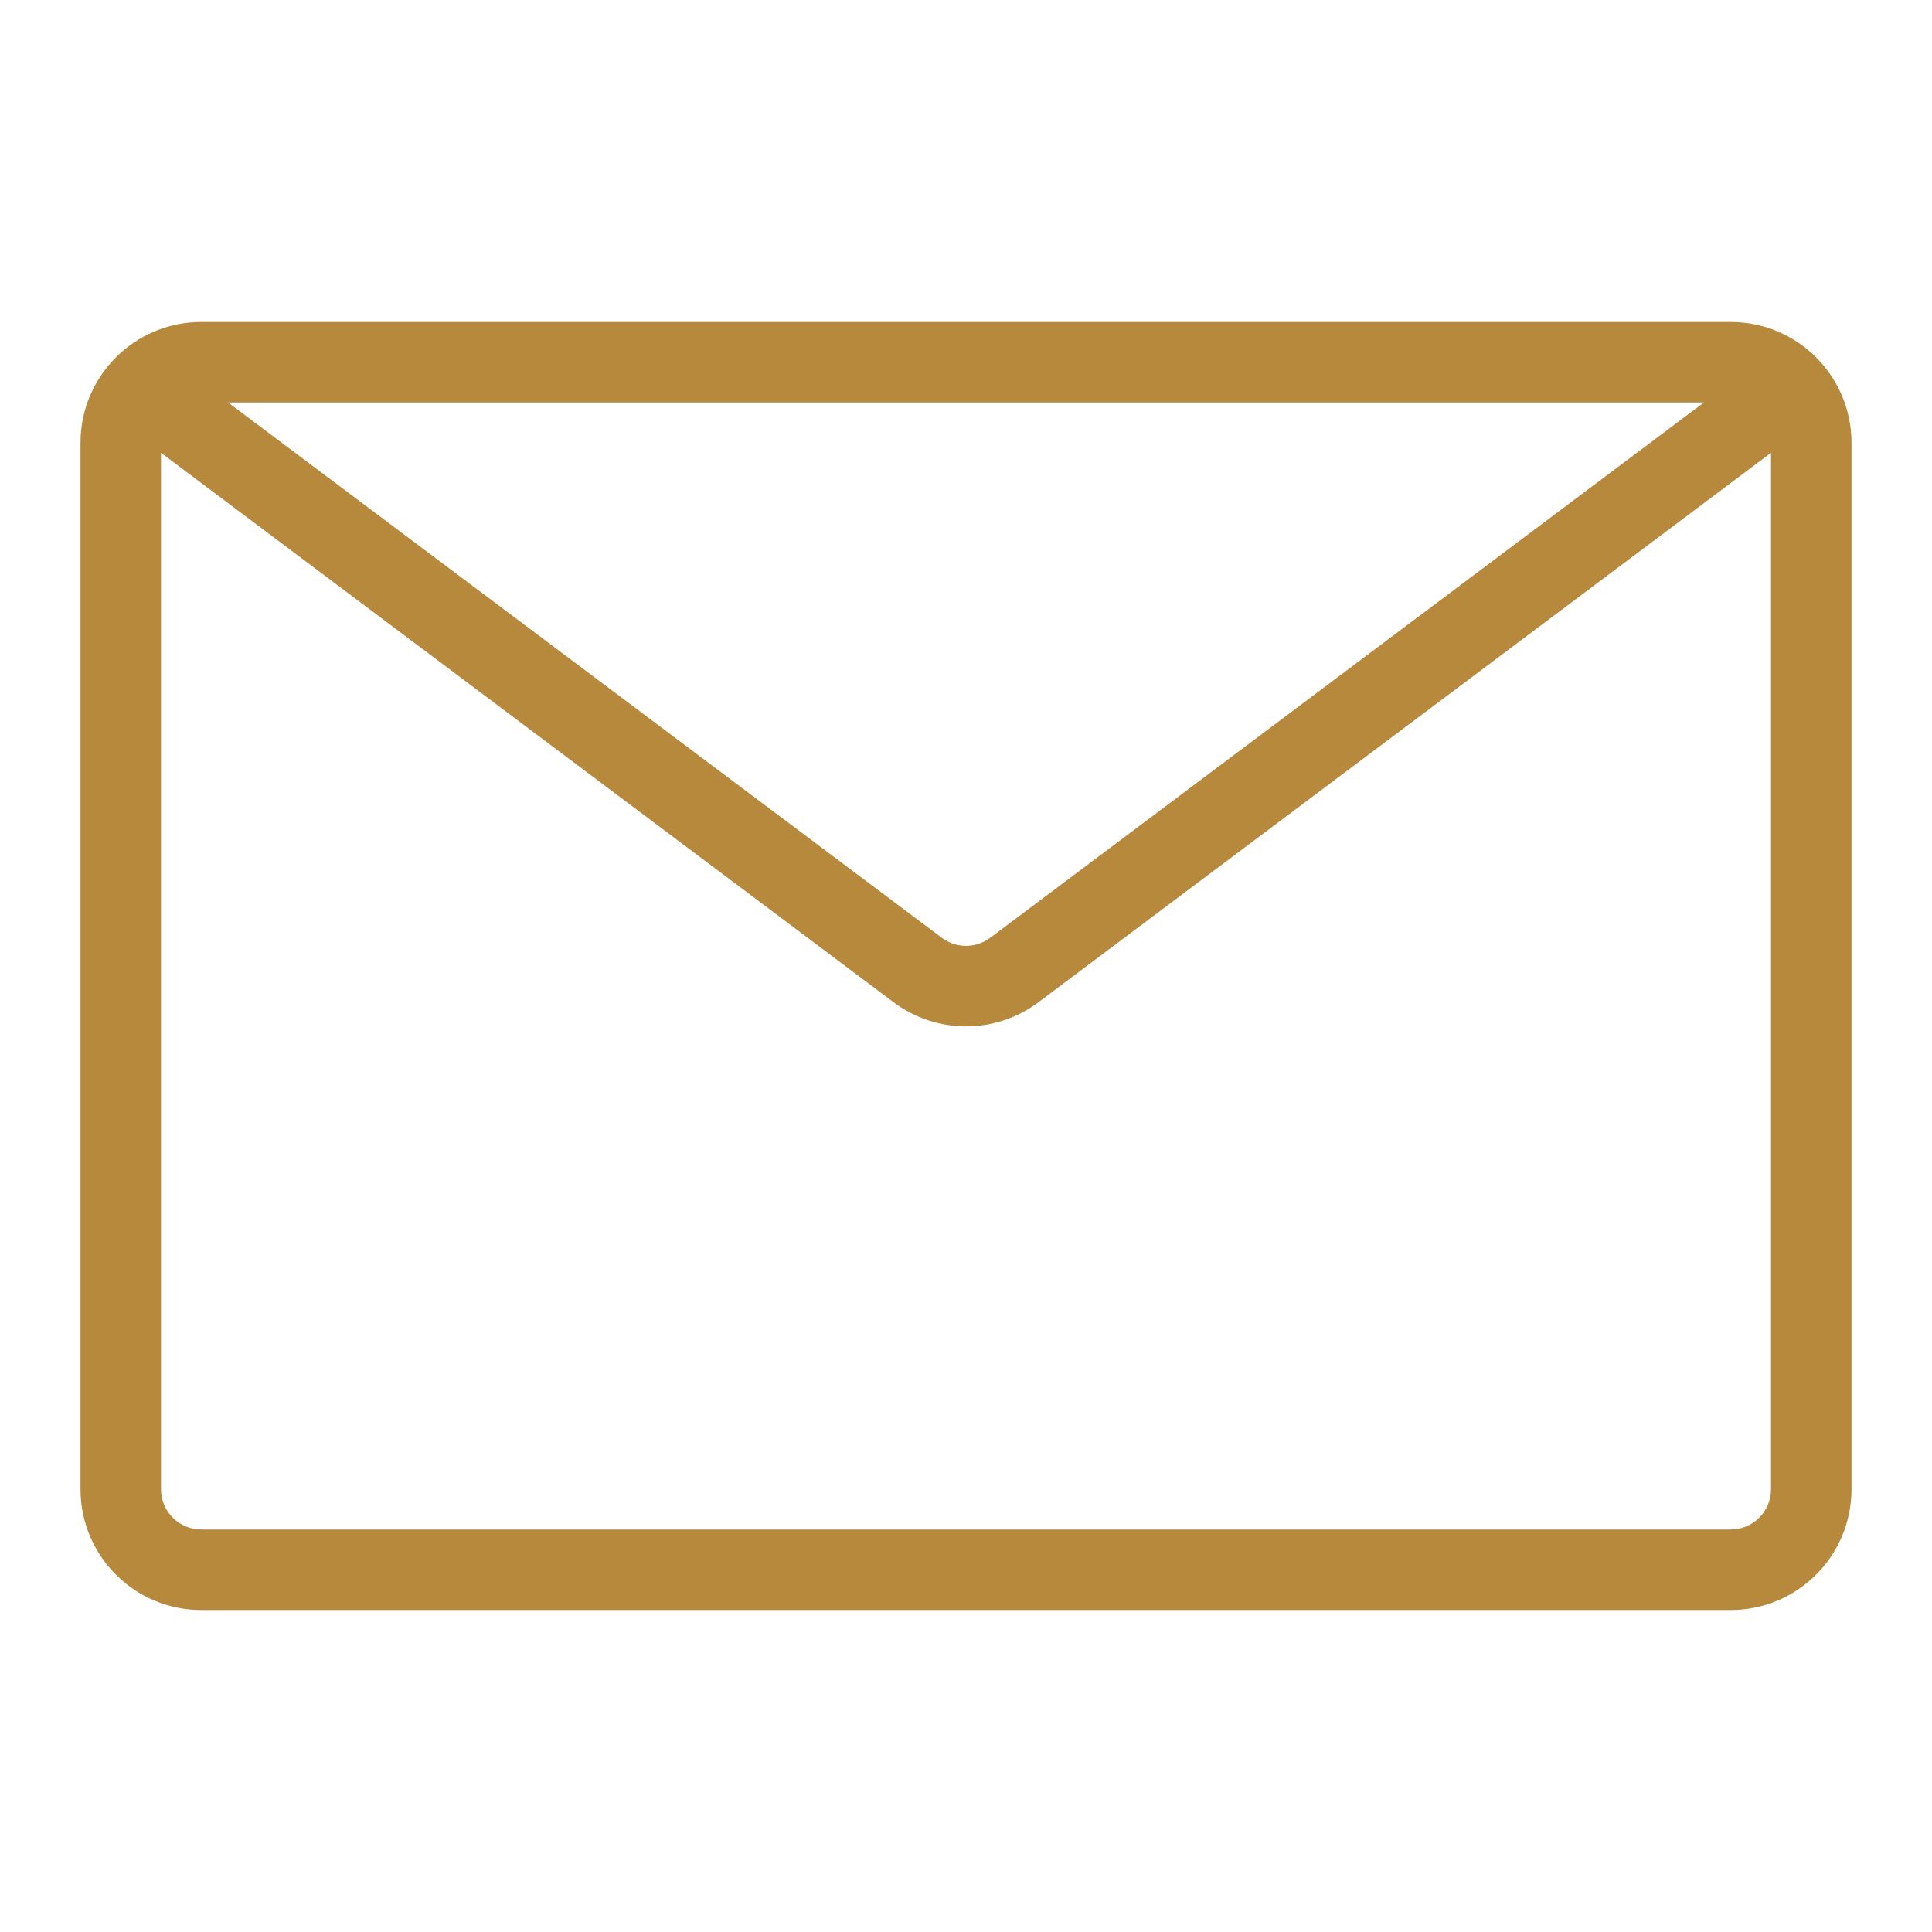
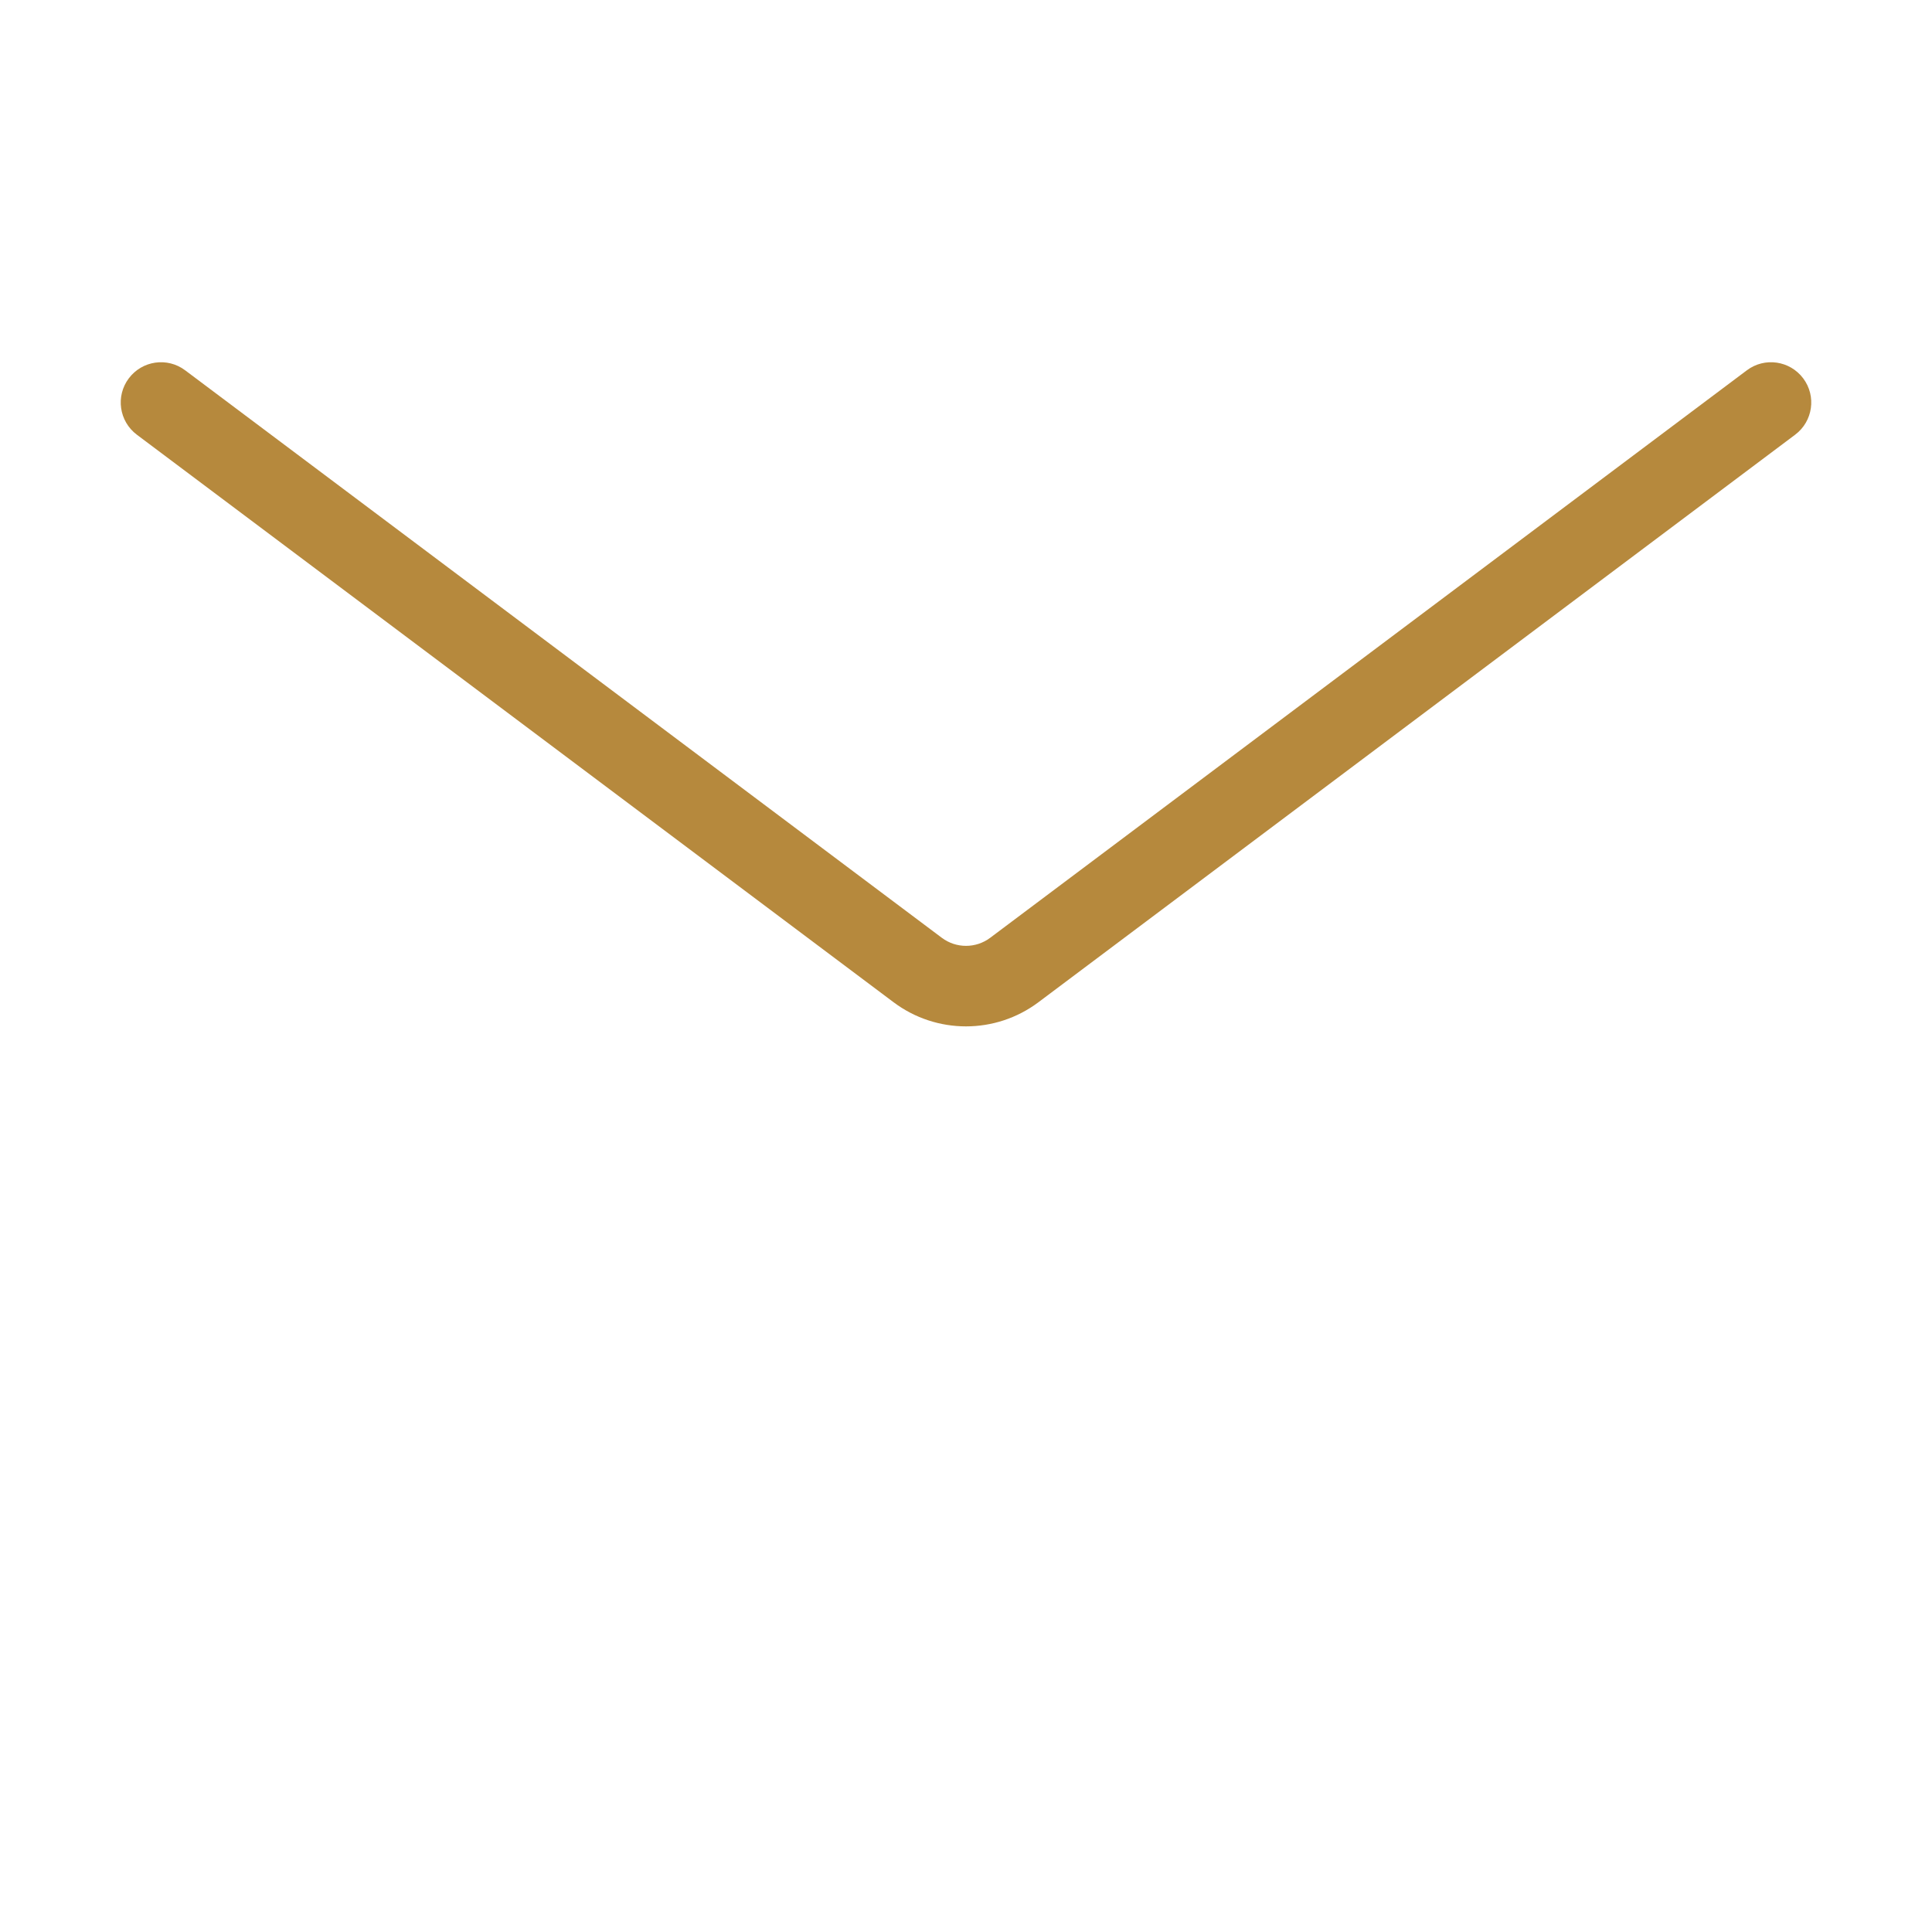
<svg xmlns="http://www.w3.org/2000/svg" width="24" height="24" viewBox="0 0 24 24" fill="none">
-   <path fill-rule="evenodd" clip-rule="evenodd" d="M1 5.5C1 4.672 1.672 4 2.5 4H21.5C22.328 4 23 4.672 23 5.5V18.5C23 19.328 22.328 20 21.5 20H2.5C1.672 20 1 19.328 1 18.5V5.5ZM2.5 5C2.224 5 2 5.224 2 5.5V18.5C2 18.776 2.224 19 2.5 19H21.5C21.776 19 22 18.776 22 18.5V5.5C22 5.224 21.776 5 21.5 5H2.5Z" fill="#B6893D" />
  <path fill-rule="evenodd" clip-rule="evenodd" d="M1.6 4.7C1.766 4.479 2.079 4.434 2.3 4.6L11.7 11.65C11.878 11.783 12.122 11.783 12.3 11.65L21.7 4.6C21.921 4.434 22.234 4.479 22.4 4.7C22.566 4.921 22.521 5.234 22.3 5.4L12.9 12.45C12.367 12.85 11.633 12.85 11.1 12.45L1.7 5.4C1.479 5.234 1.434 4.921 1.6 4.7Z" fill="#B6893D" />
</svg>